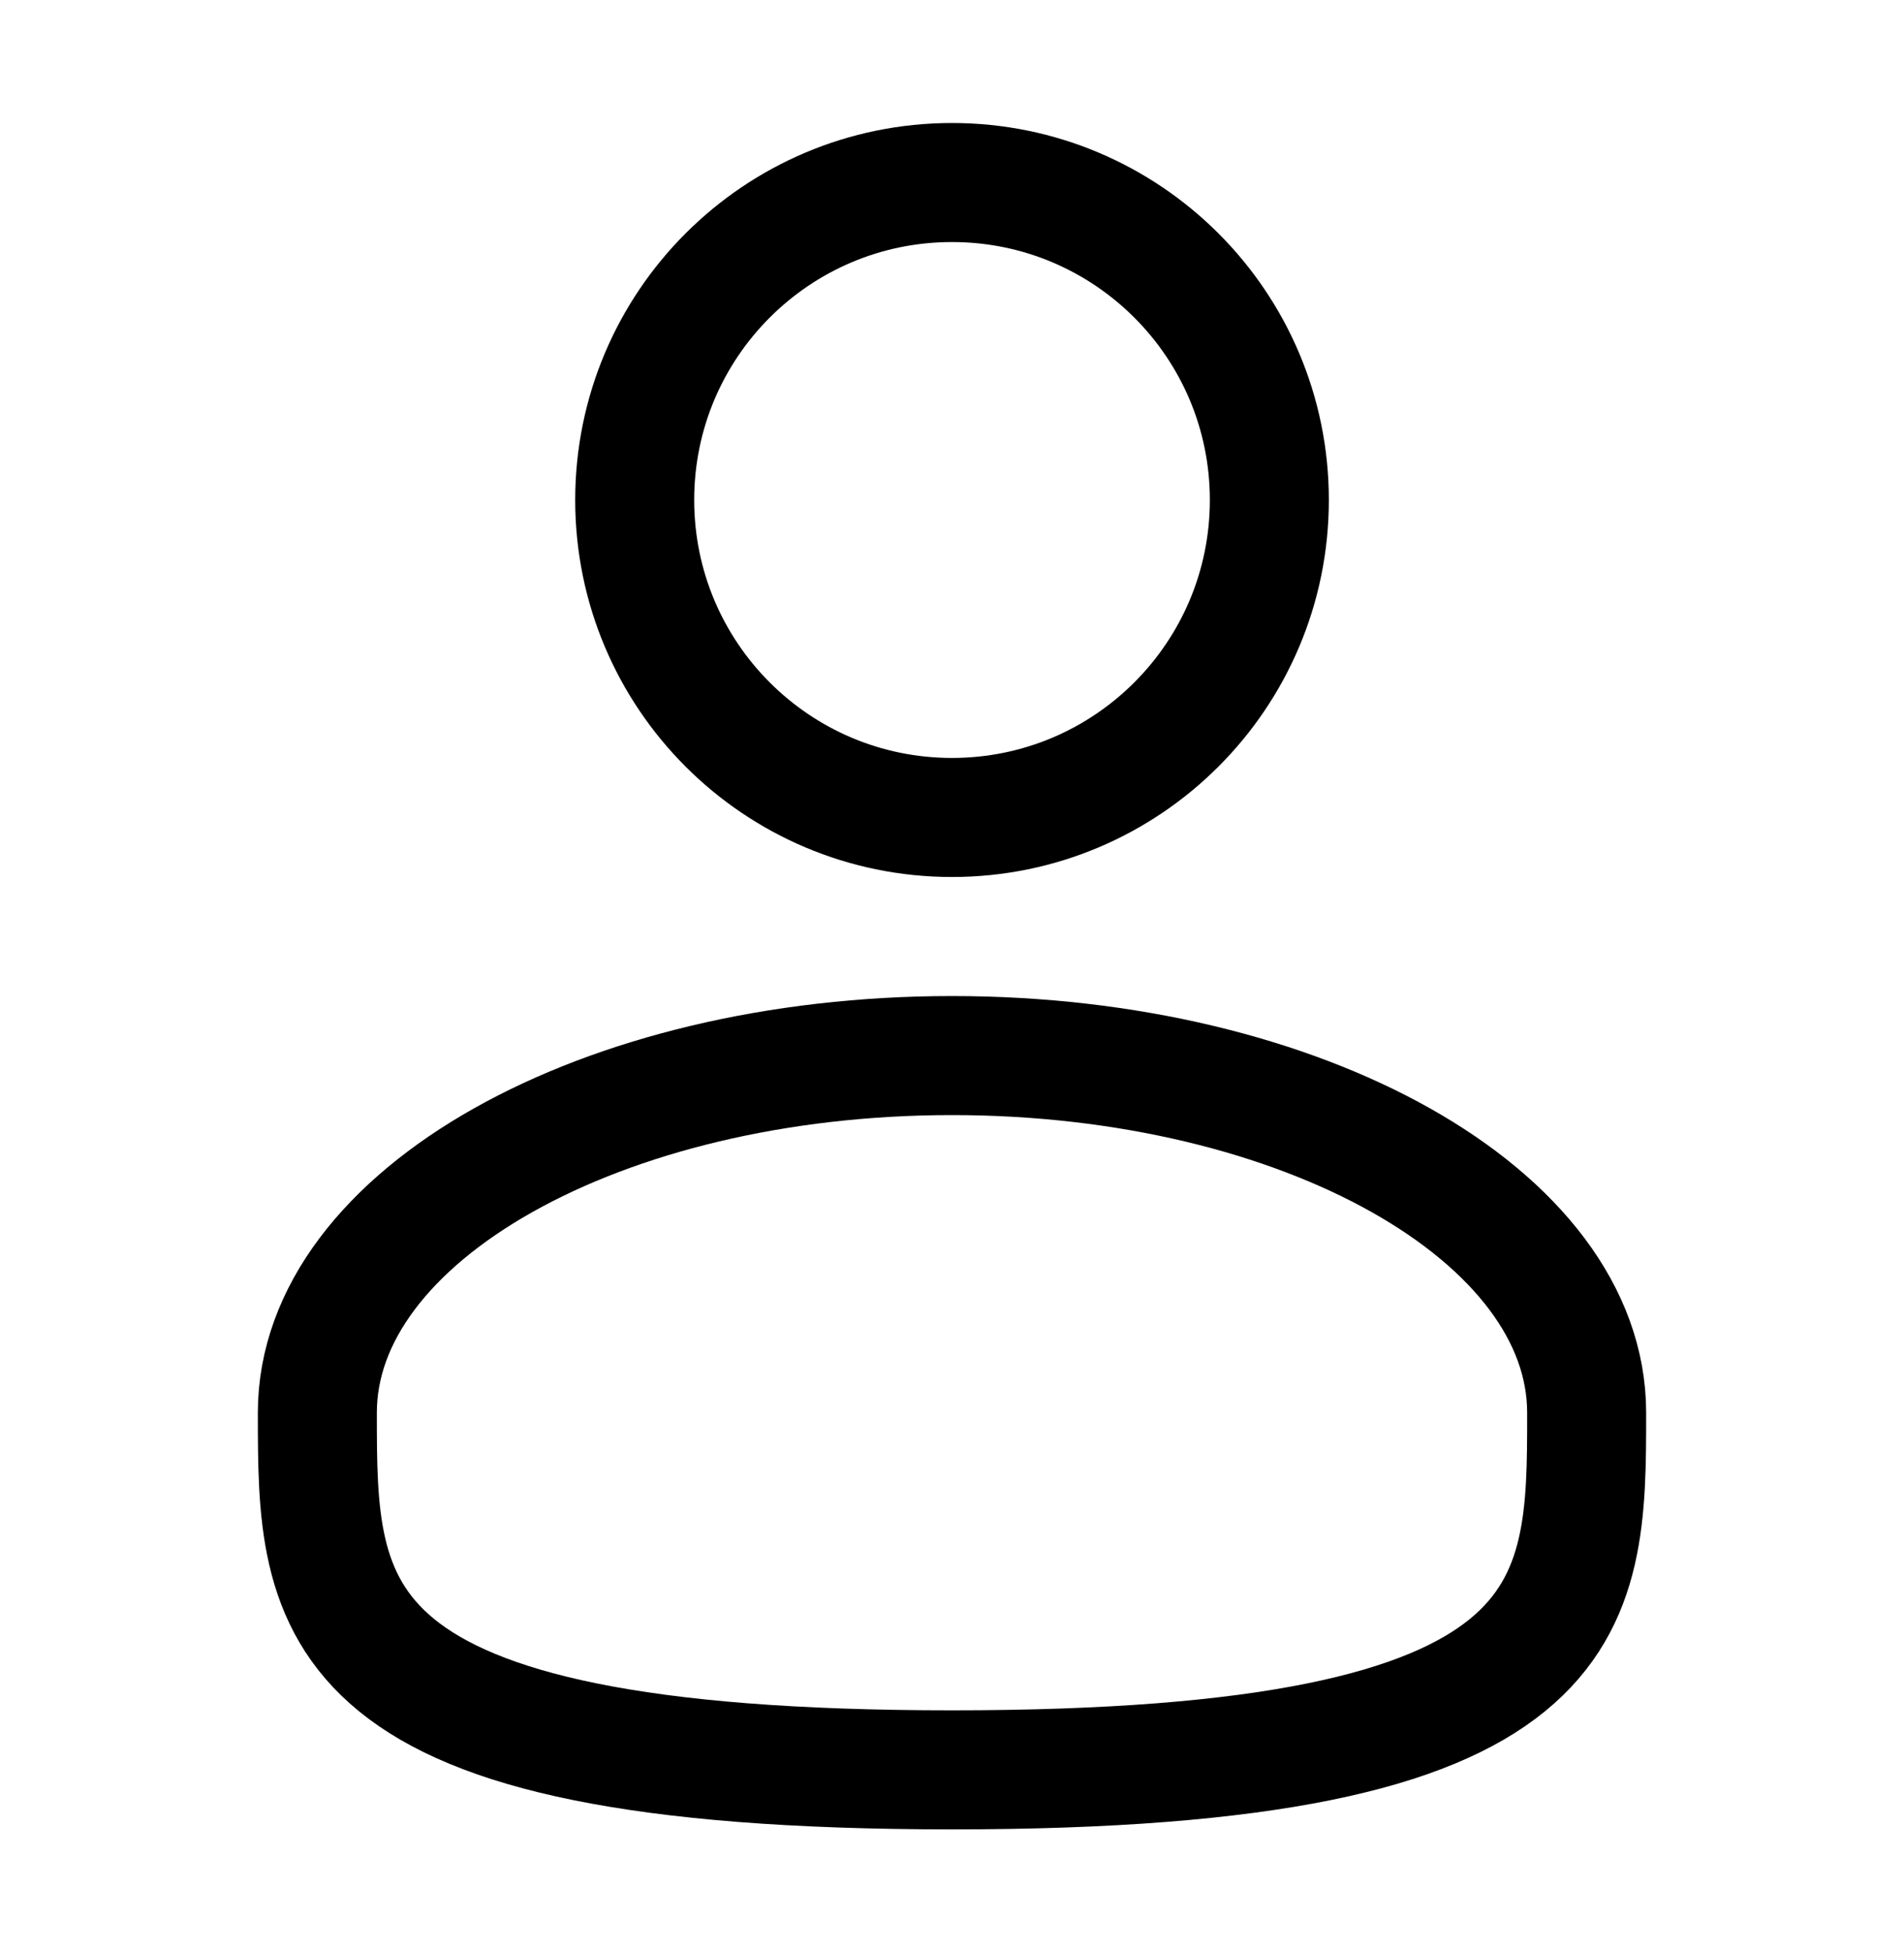
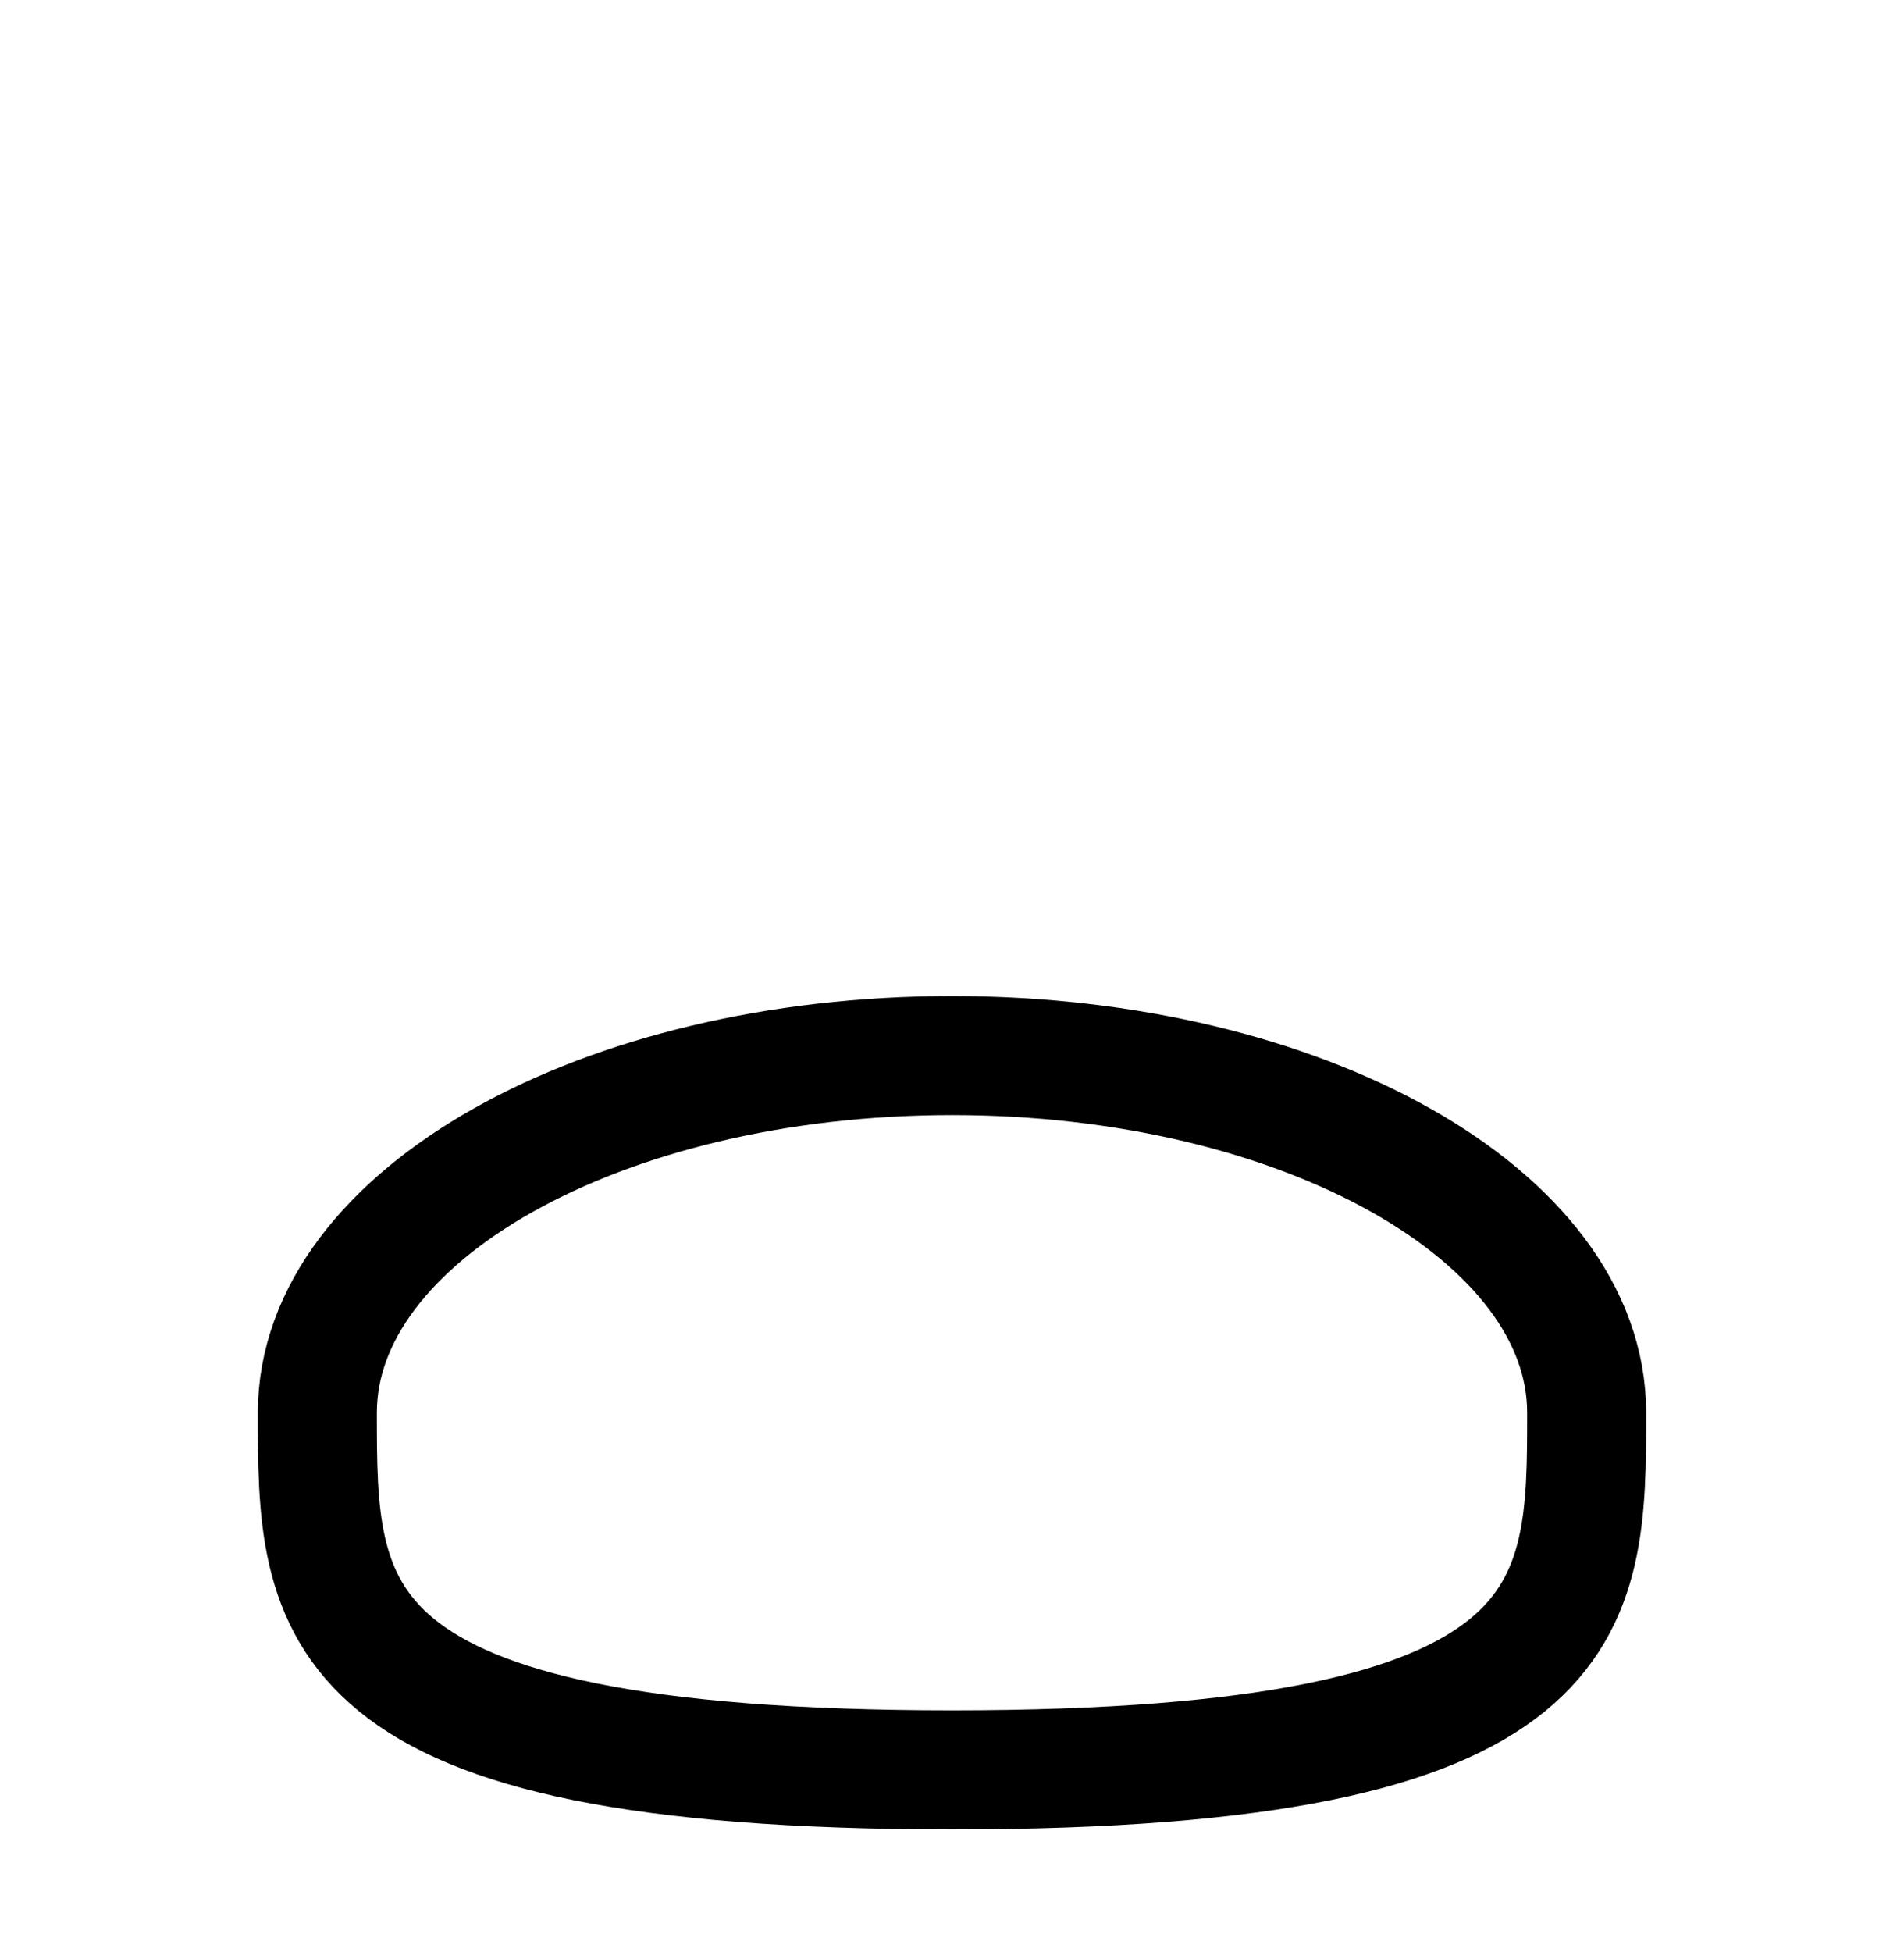
<svg xmlns="http://www.w3.org/2000/svg" width="40" height="41" viewBox="0 0 40 41" fill="none">
-   <path d="M20 17.167C23.682 17.167 26.667 14.182 26.667 10.5C26.667 6.818 23.682 3.833 20 3.833C16.318 3.833 13.334 6.818 13.334 10.5C13.334 14.182 16.318 17.167 20 17.167Z" stroke="#FCFAF8" style="stroke:#FCFAF8;stroke:color(display-p3 0.988 0.98 0.973);stroke-opacity:1;" stroke-width="2.5" />
  <path d="M33.333 29.667C33.333 33.808 33.333 37.167 20 37.167C6.667 37.167 6.667 33.808 6.667 29.667C6.667 25.525 12.637 22.167 20 22.167C27.363 22.167 33.333 25.525 33.333 29.667Z" stroke="#FCFAF8" style="stroke:#FCFAF8;stroke:color(display-p3 0.988 0.98 0.973);stroke-opacity:1;" stroke-width="2.5" />
</svg>